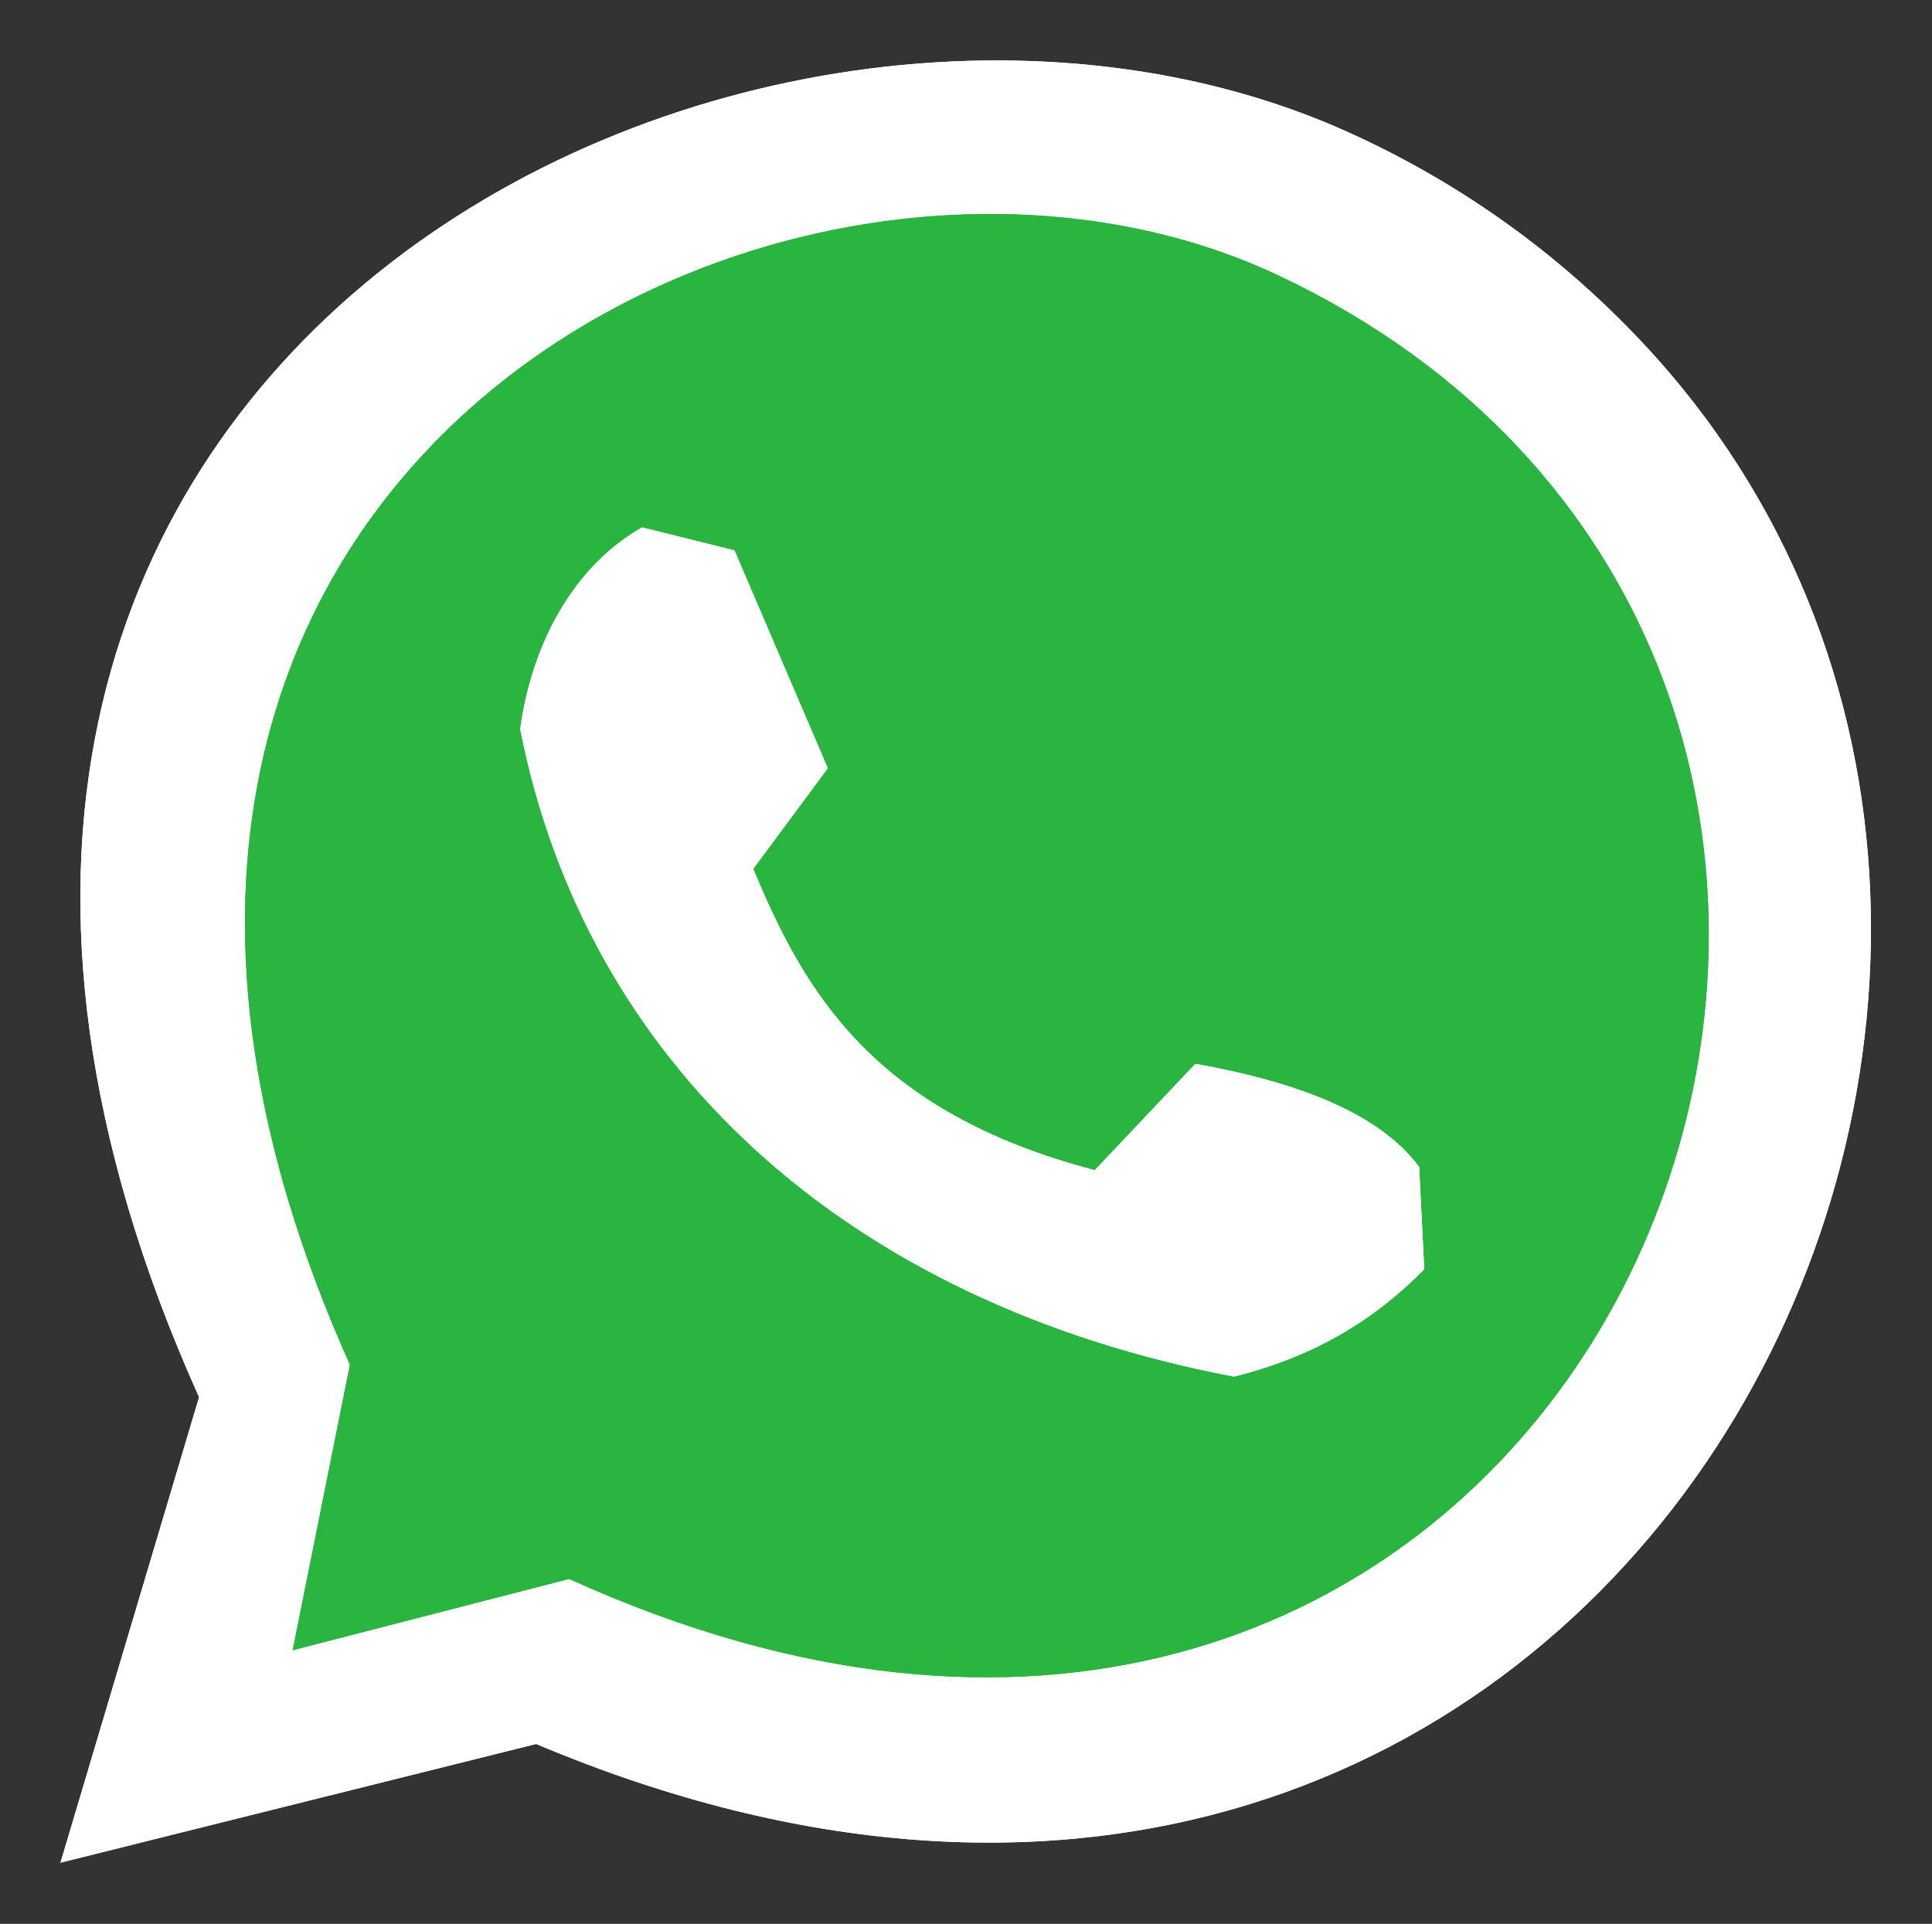
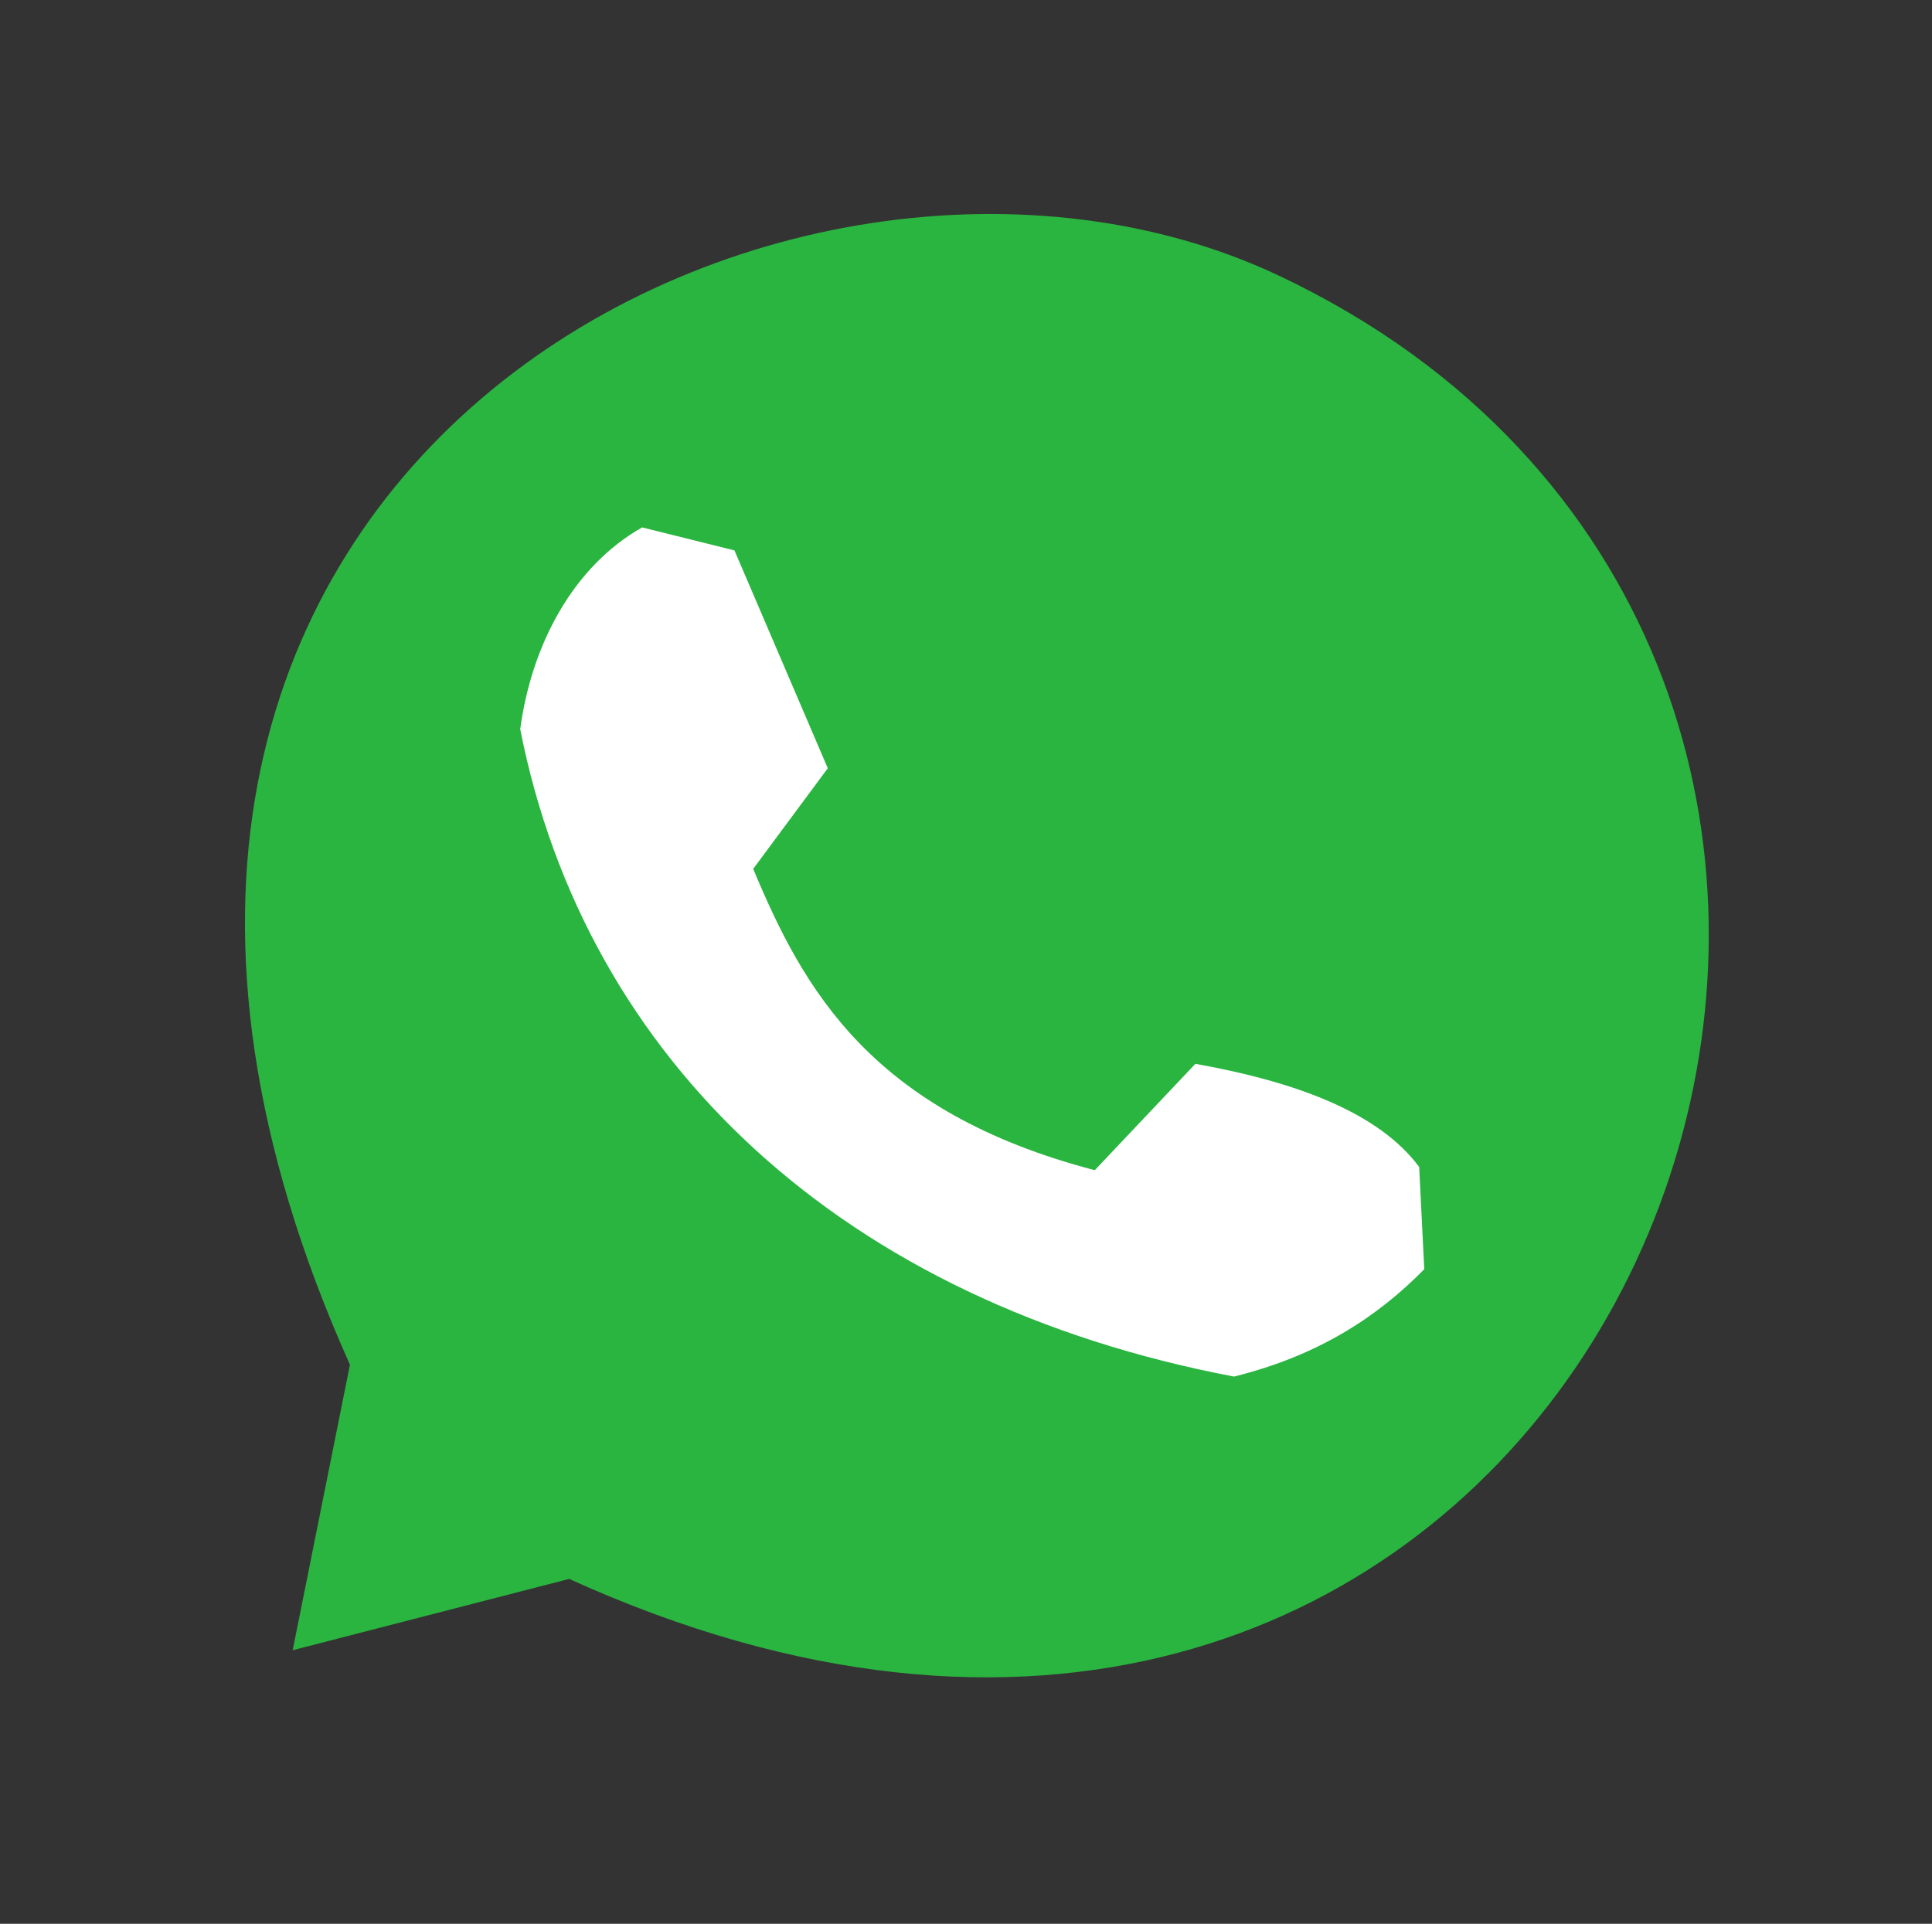
<svg xmlns="http://www.w3.org/2000/svg" width="100%" height="100%" viewBox="0 0 732 729" version="1.1" xml:space="preserve" style="fill-rule:evenodd;clip-rule:evenodd;stroke-linejoin:round;stroke-miterlimit:2;">
  <rect x="0" y="0" width="732" height="729" fill="#333333" stroke="none" />
  <g transform="matrix(1,0,0,1,-1386.38,-865.064)">
    <g transform="matrix(1,0,0,1,44.752,92.236)">
      <g>
-         <path d="M1364.54,1478.66L1544.76,1433.68C1953.31,1605.9 2187.79,1140.51 1963.6,902.322C1934.53,871.432 1898.09,843.598 1852.61,823.002C1628.9,721.697 1239.71,907.327 1417.05,1302.27L1364.54,1478.66Z" style="fill:white;" />
-         <path d="M1364.54,1478.66L1544.76,1433.68C1953.31,1605.9 2187.79,1140.51 1963.6,902.322C1934.53,871.432 1898.09,843.598 1852.61,823.002C1628.9,721.697 1239.71,907.327 1417.05,1302.27L1364.54,1478.66Z" style="fill:white;" />
        <g transform="matrix(0.815,0,0,0.819,316.474,203.325)">
          <path d="M1393.92,1458.89L1522.45,1425.9C1952.05,1619.92 2193.27,1146.18 1963.6,902.322C1934.52,871.441 1897.77,844.286 1852.61,823.002C1626.34,716.37 1234.04,912.788 1420.54,1326.8L1393.92,1458.89Z" style="fill:rgb(42,181,64);" />
-           <path d="M1393.92,1458.89L1522.45,1425.9C1952.05,1619.92 2193.27,1146.18 1963.6,902.322C1934.52,871.441 1897.77,844.286 1852.61,823.002C1626.34,716.37 1234.04,912.788 1420.54,1326.8L1393.92,1458.89Z" style="fill:rgb(42,181,64);" />
        </g>
-         <path d="M1655.26,1063.94L1619.9,981.393L1584.92,972.682C1558.83,987.464 1543.06,1017.01 1538.73,1049.11C1563.55,1175.36 1661.71,1266.46 1809.17,1294.46C1841.16,1286.52 1863.54,1271.8 1881.25,1253.78L1879.33,1215.03C1864.17,1194.68 1833.61,1182.94 1794.54,1175.95L1756.41,1216.26C1671.85,1194.12 1646.11,1147.94 1627,1102.07L1655.26,1063.94Z" style="fill:white;" />
      </g>
      <path d="M1655.26,1063.94L1619.9,981.393L1584.92,972.682C1558.83,987.464 1543.06,1017.01 1538.73,1049.11C1563.55,1175.36 1661.71,1266.46 1809.17,1294.46C1841.16,1286.52 1863.54,1271.8 1881.25,1253.78L1879.33,1215.03C1864.17,1194.68 1833.61,1182.94 1794.54,1175.95L1756.41,1216.26C1671.85,1194.12 1646.11,1147.94 1627,1102.07L1655.26,1063.94Z" style="fill:white;" />
    </g>
  </g>
</svg>